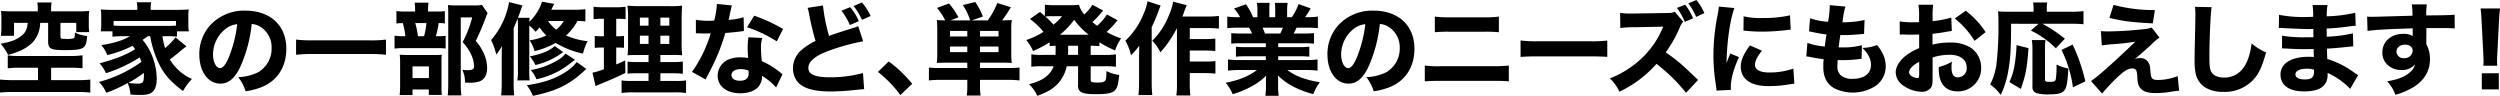
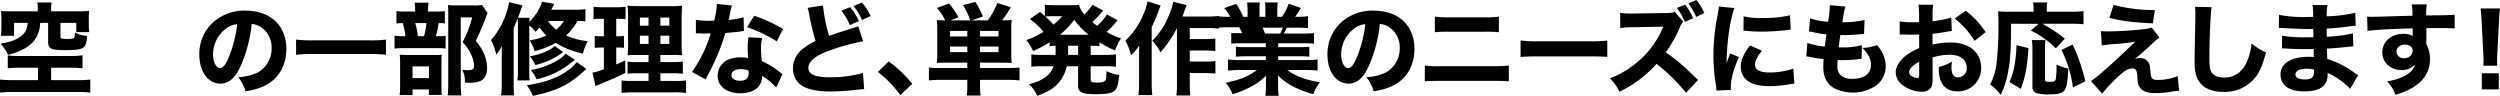
<svg xmlns="http://www.w3.org/2000/svg" width="955.207" height="36.626" viewBox="0 0 955.207 36.626">
  <g id="txt_05" transform="translate(-124.949 -1479.249)">
    <path id="パス_555" data-name="パス 555" d="M132.548,1505.123a35.142,35.142,0,0,0-4.635.229v-4.94a30.634,30.634,0,0,0,4.141.228h19.681a32.62,32.62,0,0,0,4.75-.267v4.979a37.3,37.3,0,0,0-4.712-.229h-7.295v4.749h10.031a38.383,38.383,0,0,0,4.939-.227v4.976a41.972,41.972,0,0,0-4.939-.227H129.927a42.268,42.268,0,0,0-4.978.227v-4.976c.95.113,3.116.227,4.978.227h9.536v-4.749Zm6.839-22.568a10.942,10.942,0,0,0-.19-2.356h5.471a13.343,13.343,0,0,0-.19,2.317v1.064h10.183c1.9,0,3.078-.038,4.369-.152a19.974,19.974,0,0,0-.152,2.888v2.28a17.484,17.484,0,0,0,.19,2.926h-4.977v-3.535H148.05v5.206c0,.684.228.873,1.216.911a11.537,11.537,0,0,1,1.178.039h.114a11.228,11.228,0,0,0,2.431-.229c.456-.189.57-.569.57-2.241a13.082,13.082,0,0,0,4.673,1.33c-.3,4.863-1.177,5.395-8.548,5.395-5.357,0-6.345-.532-6.345-3.343v-7.068H140.3a11.586,11.586,0,0,1-2.849,7.448,15.8,15.8,0,0,1-5.13,3.342,30.366,30.366,0,0,1-4.293,1.445,18.1,18.1,0,0,0-2.85-4.255c3.686-.685,5.586-1.33,7.409-2.622,1.976-1.368,2.66-2.622,2.964-5.358h-5.243v4.94h-5.016a26.256,26.256,0,0,0,.19-3.077v-3.534a20.655,20.655,0,0,0-.152-2.888c1.33.114,2.432.152,4.37.152h9.688Z" />
-     <path id="パス_556" data-name="パス 556" d="M181.415,1493.078c-.646.494-.988.723-1.976,1.406a20.932,20.932,0,0,1,3.229,5.168,24.472,24.472,0,0,1,2.166,9.688c0,2.584-.608,4.294-1.9,5.244-.875.684-2.242.949-4.6.949-1.026,0-2.507-.076-3.533-.152a14.121,14.121,0,0,0-1.064-4.406,54.839,54.839,0,0,1-8.169,3.722,14.3,14.3,0,0,0-2.812-4.14,49.115,49.115,0,0,0,16.224-7.676c-.3-.873-.418-1.178-.646-1.709a54.4,54.4,0,0,1-12.918,6.041,12.769,12.769,0,0,0-2.432-3.762c6.156-1.672,9.879-3.115,13.6-5.394a12.777,12.777,0,0,0-.987-1.293,43.906,43.906,0,0,1-9.651,3.534,13.609,13.609,0,0,0-2.28-3.8c4.826-.76,8.359-1.861,10.943-3.42h-2.926a37.331,37.331,0,0,0-3.761.191v-2.052h-4.484a14.394,14.394,0,0,0,.19-2.774v-2.887a17.838,17.838,0,0,0-.152-2.7,42.917,42.917,0,0,0,4.37.152h9.574v-.608a10.274,10.274,0,0,0-.228-2.279h5.509a9.718,9.718,0,0,0-.189,2.241v.646h10.144a43.725,43.725,0,0,0,4.407-.152,17.341,17.341,0,0,0-.152,2.7v2.925a14.543,14.543,0,0,0,.19,2.736h-4.521v2.052a28.893,28.893,0,0,0-3.761-.191H187a33.033,33.033,0,0,0,1.026,4.561,27.786,27.786,0,0,0,3.989-4.1l4.179,3.419a3.263,3.263,0,0,1-.531.38c-.608.456-.8.57-1.9,1.519s-3.306,2.7-3.913,3.116a18.575,18.575,0,0,0,8.434,7.447,24.885,24.885,0,0,0-3.419,4.6c-5.054-3.8-7.409-6.574-9.5-11.094a39.843,39.843,0,0,1-3.039-9.842Zm10.79-5.812h-23.86v1.748c.911.076,1.557.113,3.343.113h17.136a21.909,21.909,0,0,0,3.381-.113ZM173.968,1510.9a21.95,21.95,0,0,0,3.457.3c2.128,0,2.508-.494,2.508-3.191v-.912A43.8,43.8,0,0,1,173.968,1510.9Z" />
    <path id="パス_557" data-name="パス 557" d="M217.059,1504.135c-2.127,4.826-4.635,7.067-7.9,7.067-4.711,0-8.054-4.6-8.054-11.132a16.39,16.39,0,0,1,4.255-11.285,17.626,17.626,0,0,1,13.374-5.47c9.537,0,15.616,5.7,15.616,14.589,0,6.914-3.458,12.272-9.537,14.666a27.061,27.061,0,0,1-6.041,1.557,15.585,15.585,0,0,0-2.812-5.395,19.022,19.022,0,0,0,7.523-1.824,10.432,10.432,0,0,0,5.244-9.345,9.235,9.235,0,0,0-4.066-7.942,7.4,7.4,0,0,0-3.534-1.216A53.569,53.569,0,0,1,217.059,1504.135Zm-6.041-13.754a12.46,12.46,0,0,0-4.673,9.726c0,2.85,1.215,5.168,2.7,5.168,1.1,0,2.28-1.482,3.5-4.559a48.914,48.914,0,0,0,3.04-12.235A8.539,8.539,0,0,0,211.018,1490.381Z" />
    <path id="パス_558" data-name="パス 558" d="M272.423,1500.184a51.931,51.931,0,0,0-6.155-.3H244.231a53.175,53.175,0,0,0-6.155.3v-5.813a48.155,48.155,0,0,0,6.155.3h22.037a43.486,43.486,0,0,0,6.155-.3Z" />
    <path id="パス_559" data-name="パス 559" d="M291.54,1483.656a25.475,25.475,0,0,0,3.381-.152v4.711a12.541,12.541,0,0,0-2.394-.151,27.534,27.534,0,0,1-1.064,5.014h.608a20.474,20.474,0,0,0,3.154-.151v4.863a21.626,21.626,0,0,0-2.926-.151H279.571a25.729,25.729,0,0,0-3.875.189v-4.939a24.794,24.794,0,0,0,3.913.189h.228a27.81,27.81,0,0,0-.988-5.014c-1.216.038-1.709.076-2.432.151v-4.748a20.4,20.4,0,0,0,3.61.189h3.533v-.836a16.732,16.732,0,0,0-.189-2.546h5.319a15.7,15.7,0,0,0-.19,2.508v.874Zm-8.967,31.915h-4.94a25.634,25.634,0,0,0,.19-3.647v-8.7a21.388,21.388,0,0,0-.152-3.077c.912.076,1.672.114,3.078.114H290.97a19.347,19.347,0,0,0,2.773-.114,19.7,19.7,0,0,0-.114,2.622v9.954a18.83,18.83,0,0,0,.152,2.811H288.8v-2.09h-6.231Zm0-6.5h6.269v-4.445h-6.269Zm4.407-16a31.5,31.5,0,0,0,.912-5.014H283.6a28.824,28.824,0,0,1,1.025,5.014Zm24.278-8.814a11.809,11.809,0,0,0-.683,1.634,96.715,96.715,0,0,1-3.838,9,18.618,18.618,0,0,1,3.344,5.4,13.505,13.505,0,0,1,.987,4.977c0,2.545-1.026,4.37-2.849,5.053a11.411,11.411,0,0,1-4.066.532,14.378,14.378,0,0,1-1.557-.076,9.752,9.752,0,0,0-1.026-4.863,13.609,13.609,0,0,0,2.013.151c1.862,0,2.508-.379,2.508-1.519a11.266,11.266,0,0,0-.836-3.8,17.754,17.754,0,0,0-3.533-5.4,43.347,43.347,0,0,0,3.647-9.46H301v25.3a33.06,33.06,0,0,0,.228,4.522h-5.2c.114-1.369.19-2.85.19-4.371v-27.126c0-1.141-.038-1.939-.114-3.041a25.678,25.678,0,0,0,3.115.152h6.839a15.426,15.426,0,0,0,3.04-.19Z" />
    <path id="パス_560" data-name="パス 560" d="M348.613,1487.418a24.212,24.212,0,0,0-3.04-.152,20.548,20.548,0,0,1-4.331,5.547,26.672,26.672,0,0,0,8.244,2.165,18.948,18.948,0,0,0-1.785,4.75,32.709,32.709,0,0,1-10.449-4.1,29.957,29.957,0,0,1-8.055,3.152,13.82,13.82,0,0,0-1.9-4.1,24.888,24.888,0,0,0,6.383-1.861,21.037,21.037,0,0,1-2.546-3.078,12.411,12.411,0,0,1-1.6,1.634,10.649,10.649,0,0,0-2.356-2.355v17.1a27.56,27.56,0,0,0,.152,3.837h-4.712a20.729,20.729,0,0,0,.228-3.951v-16.262a33.145,33.145,0,0,0-.114-3.419c-.114.342-.646,1.557-1.519,3.685v21.163a41.8,41.8,0,0,0,.19,4.521h-4.978a41.578,41.578,0,0,0,.228-4.483V1500.83c0-1.711,0-2.355.076-4.027a16.61,16.61,0,0,1-2.165,3.3,25.043,25.043,0,0,0-1.976-5.547,30.021,30.021,0,0,0,6.877-14.513l5.129,1.291c-.19.418-.266.646-.646,1.672-.342,1.064-.342,1.064-1.1,3.04H327.3c-.038.494-.076.8-.114,1.519a17.827,17.827,0,0,0,4.863-7.674l4.673.835c-.722,1.407-.8,1.558-1.139,2.243h8.586a27.605,27.605,0,0,0,4.446-.229Zm.38,18.2c-.5.38-.8.684-1.444,1.254-5.358,4.863-10.3,7.219-19,9a17.118,17.118,0,0,0-2.318-4.065c6.155-.875,10.828-2.431,14.78-5.015a15.615,15.615,0,0,0,4.293-3.838Zm-8.853-6.459c-.342.228-.342.228-1.1.76a28.227,28.227,0,0,1-9.537,4.18,14.443,14.443,0,0,0-2.089-3.307c4.6-.949,7.523-2.165,9.5-3.951Zm4.483,2.926c-1.444,1.139-2.812,2.2-3.8,2.85a30.922,30.922,0,0,1-10.9,4.6,13.589,13.589,0,0,0-2.165-3.533,29.692,29.692,0,0,0,10.3-3.762,10.48,10.48,0,0,0,2.964-2.507Zm-10.3-14.818a15.534,15.534,0,0,0,3.153,3.305,11.754,11.754,0,0,0,2.888-3.305Z" />
    <path id="パス_561" data-name="パス 561" d="M354.469,1486.43a20.818,20.818,0,0,0-2.735.152v-4.75a28.05,28.05,0,0,0,3.533.19h5.206a27.836,27.836,0,0,0,3.495-.19v4.75a20.834,20.834,0,0,0-2.736-.152H360.4v6.687h.57a15.656,15.656,0,0,0,2.394-.152v4.558a23.848,23.848,0,0,0-2.394-.113h-.57v6.459c1.292-.531,1.824-.76,3.42-1.558l.076,4.788c-3.116,1.557-5.395,2.546-10.6,4.673a7.123,7.123,0,0,0-.8.38l-1.178-5.13a25.453,25.453,0,0,0,4.369-1.329v-8.283h-.874a17.578,17.578,0,0,0-2.622.153v-4.6a19.2,19.2,0,0,0,2.736.152h.76v-6.687Zm18.276,20.82h-3.914a32.662,32.662,0,0,0-4.1.152v-4.6a30.029,30.029,0,0,0,4.065.152h3.952v-2.7h-3.5c-2.507,0-3.458.038-4.521.113a35.04,35.04,0,0,0,.19-4.863v-8.852a34.891,34.891,0,0,0-.228-5.244,50.01,50.01,0,0,0,5.281.19h10.676a33.266,33.266,0,0,0,4.94-.19c-.114,1.1-.19,3-.19,5.4v8.358a41.2,41.2,0,0,0,.19,5.205,34.523,34.523,0,0,0-3.952-.113h-4.369v2.7h4.445a26.941,26.941,0,0,0,4.141-.189v4.672a28.7,28.7,0,0,0-4.1-.19h-4.483v2.926h5.661a27.4,27.4,0,0,0,4.141-.19v4.787a28.507,28.507,0,0,0-4.521-.228H367.083a31.34,31.34,0,0,0-4.635.228v-4.787a26.041,26.041,0,0,0,3.989.19h6.308Zm-3.306-21.276v3.077h3.306v-3.077Zm0,6.915v3.154h3.306v-3.154Zm7.827-3.838h3.419v-3.077h-3.419Zm0,6.992h3.419v-3.154h-3.419Z" />
    <path id="パス_562" data-name="パス 562" d="M404.627,1481.338a11.631,11.631,0,0,0-.531,2.053c-.077.341-.266,1.177-.533,2.507-.151.57-.151.57-.228.95a27.017,27.017,0,0,0,5.738-.989l.113,5.244a9.076,9.076,0,0,0-1.177.152c-1.33.19-2.888.343-5.927.608a75.636,75.636,0,0,1-4.142,11.018c-.874,1.862-1.215,2.546-2.659,5.281-.494.95-.494.95-.722,1.444l-5.206-2.887a50.51,50.51,0,0,0,7.144-14.7c-1.14,0-1.14,0-2.052.038h-.456c-.418,0-.418,0-1.71-.076h-1.444v-5.167a28.324,28.324,0,0,0,5.32.38c.228,0,.949-.039,1.671-.077a30.4,30.4,0,0,0,1.026-6.344Zm16.87,31.346a22.487,22.487,0,0,0-5.4-4.446,6.075,6.075,0,0,1-1.292,4.066c-1.33,1.634-3.914,2.584-7.029,2.584-5.205,0-8.625-2.7-8.625-6.763a6.758,6.758,0,0,1,4.825-6.384,11.284,11.284,0,0,1,4.066-.569,16.492,16.492,0,0,1,2.773.227,34.588,34.588,0,0,1-.19-3.685,23.8,23.8,0,0,1,.3-4.218l5.281.267a11.513,11.513,0,0,0-.494,3.76,36.738,36.738,0,0,0,.341,5.13,26.1,26.1,0,0,1,5.738,3.306c.494.342.836.607,1.482,1.14.341.266.341.266.646.494Zm-13.564-7.03c-2.09,0-3.5.912-3.5,2.243,0,1.367,1.178,2.2,3.192,2.2,2.28,0,3.381-.95,3.381-2.811a5.788,5.788,0,0,0-.075-1.064A8.051,8.051,0,0,0,407.933,1505.654Zm13.792-10.6a49.618,49.618,0,0,0-11.323-5.4l2.7-4.407a58.706,58.706,0,0,1,11.057,5.092Z" />
    <path id="パス_563" data-name="パス 563" d="M439.4,1481.338a64.168,64.168,0,0,0,2.318,11.627c2.089-.76,3.685-1.292,9.612-3.155a8.4,8.4,0,0,0,1.52-.569l1.9,5.776a81.853,81.853,0,0,0-13.07,3.609c-5.205,1.9-7.865,4.1-7.865,6.535,0,2.507,2.507,3.61,8.13,3.61a45.679,45.679,0,0,0,12.729-1.634l.455,6.193c-.835.037-1.025.037-3.191.266a92.321,92.321,0,0,1-9.537.607c-6.572,0-10.79-1.254-12.8-3.8a8.242,8.242,0,0,1-1.671-5.052,9.226,9.226,0,0,1,3.381-7.106,23.663,23.663,0,0,1,5.243-3.344,101.644,101.644,0,0,1-2.431-10.144,15.953,15.953,0,0,0-.608-2.508Zm10.372.646a19.425,19.425,0,0,1,3.306,5.358l-3.42,1.481a22.248,22.248,0,0,0-3.229-5.471Zm4.484-1.785a20.7,20.7,0,0,1,3.343,5.166l-3.3,1.483a22.235,22.235,0,0,0-3.23-5.282Z" />
    <path id="パス_564" data-name="パス 564" d="M464.518,1502.729a47.519,47.519,0,0,1,8.966,8.548l-4.521,4.294a45.2,45.2,0,0,0-8.587-8.852Z" />
    <path id="パス_565" data-name="パス 565" d="M487.051,1503.185c-1.748,0-2.849.038-4.179.114a29.415,29.415,0,0,0,.189-3.913v-8.359a29.337,29.337,0,0,0-.189-4.141,27.487,27.487,0,0,0,3.229.151,21.446,21.446,0,0,0-3.153-4.749l4.6-1.71a29.009,29.009,0,0,1,3.609,5.281l-3,1.178h7.485a23.3,23.3,0,0,0-2.812-5.851l4.75-1.177a28.377,28.377,0,0,1,2.925,5.547l-4.255,1.481h6.117a30.124,30.124,0,0,0,3.647-6.648l5.167,1.633a56.73,56.73,0,0,1-3.343,5.015c1.862-.037,3.078-.076,3.685-.151a27.584,27.584,0,0,0-.189,4.141v8.283a28.427,28.427,0,0,0,.189,3.989c-1.33-.076-2.545-.114-4.217-.114h-7.9v2.051h10.752a39.308,39.308,0,0,0,4.332-.189v4.939a39.878,39.878,0,0,0-4.863-.228H499.4v2.014a22.951,22.951,0,0,0,.228,3.99h-5.319a22.7,22.7,0,0,0,.228-3.99v-2.014h-9.879a40.218,40.218,0,0,0-4.787.228v-4.939a32.994,32.994,0,0,0,4.332.189h10.334v-2.051Zm7.485-12.12h-6.611v2.128h6.611Zm0,5.965h-6.611v2.128h6.611Zm11.93-3.837v-2.128H499.4v2.128Zm0,5.965v-2.128H499.4v2.128Z" />
    <path id="パス_566" data-name="パス 566" d="M528.243,1500.222c.038-.456.038-.646.038-3.495-.874.037-1.406.076-2.28.151V1495.4a41.769,41.769,0,0,1-6.345,3.343,17.985,17.985,0,0,0-2.584-4.218,28.4,28.4,0,0,0,6.573-3.115,27.832,27.832,0,0,0-5.167-4.9l3.837-2.7c.988.836,1.292,1.1,1.862,1.6v-4.369a24.137,24.137,0,0,0,3.343.19h6.5a20.971,20.971,0,0,0,3.191-.153,9.192,9.192,0,0,0,2.052,3.686,18.481,18.481,0,0,0,3.077-3.686l4.1,2.2a11.154,11.154,0,0,0-.836.951,31.629,31.629,0,0,1-3.268,3.457c.684.57,1.064.874,1.824,1.406a19.594,19.594,0,0,0,3.724-4.332l4.1,2.242a23.228,23.228,0,0,0-1.6,1.861,33.739,33.739,0,0,1-2.622,2.584,27.721,27.721,0,0,0,5.548,2.469,19.026,19.026,0,0,0-2.318,4.6,38.51,38.51,0,0,1-5.965-3.115v1.481a30.469,30.469,0,0,0-3.344-.151v3.495h5.548a23.881,23.881,0,0,0,4.1-.228v4.749a31.249,31.249,0,0,0-4.1-.19h-5.548v5.015c0,.684.077.874.494,1.026a7.78,7.78,0,0,0,2.052.19c1.748,0,2.508-.19,3-.721a2.657,2.657,0,0,0,.38-1.52,9.571,9.571,0,0,0,.076-1.217c0-.189.038-.494.038-.912a15.885,15.885,0,0,0,4.863,1.483c-.418,3.685-.684,4.673-1.444,5.623-1.026,1.291-2.926,1.709-7.485,1.709-2.774,0-4.331-.19-5.281-.645a2.47,2.47,0,0,1-1.33-1.292,4.381,4.381,0,0,1-.19-1.748v-6.991h-4.331a14.188,14.188,0,0,1-3.267,6.535c-1.9,2.052-3.952,3.267-7.979,4.787a13.733,13.733,0,0,0-3.154-4.445c3.458-.912,5.4-1.862,7.105-3.419a8.228,8.228,0,0,0,2.279-3.458h-4.407a31.248,31.248,0,0,0-4.1.19v-4.749a24.144,24.144,0,0,0,4.1.228Zm-1.824-14.781a16.643,16.643,0,0,0-2.052.115,29,29,0,0,1,3.078,3.116,17.811,17.811,0,0,0,3.3-3.231Zm14.475,7.068a28.1,28.1,0,0,1-5.508-5.7,31.333,31.333,0,0,1-5.434,5.7Zm-7.826,4.218c0,2.81,0,2.81-.038,3.495h3.837v-3.495Z" />
    <path id="パス_567" data-name="パス 567" d="M568.408,1481.377c-.38.911-.456,1.063-.836,2.165a60.068,60.068,0,0,1-2.583,6.079v21.163a44.959,44.959,0,0,0,.228,4.787h-5.282a41.729,41.729,0,0,0,.229-4.749v-9.992c0-.342.038-1.711.075-4.142a27.24,27.24,0,0,1-3.153,3.685,19.66,19.66,0,0,0-2.166-5.584,28.208,28.208,0,0,0,6.915-10.107,20.635,20.635,0,0,0,1.558-4.94Zm6.231,8.624a43.507,43.507,0,0,1-6.307,9.233,19.319,19.319,0,0,0-3.115-4.445,27.02,27.02,0,0,0,6.193-9.309,23.217,23.217,0,0,0,1.785-5.585l5.168,1.33c-.38.949-.532,1.291-.8,2.051-.494,1.369-.608,1.71-.836,2.28h9.537a31.167,31.167,0,0,0,4.407-.228v4.863a35.077,35.077,0,0,0-4.407-.228H579.54v4.218h5.813a38.144,38.144,0,0,0,3.952-.191v4.75c-1.368-.114-2.545-.19-3.989-.19H579.54v4.218h5.813a30.812,30.812,0,0,0,3.99-.191v4.788c-1.367-.115-2.508-.19-3.99-.19H579.54v3.685a34.632,34.632,0,0,0,.229,4.864h-5.358a30.029,30.029,0,0,0,.228-4.826Z" />
-     <path id="パス_568" data-name="パス 568" d="M599.151,1495.776a36.156,36.156,0,0,0-3.761.152V1491.9a32.532,32.532,0,0,0,3.761.153h4.18a19.57,19.57,0,0,0-1.14-2.243h-3.762c-1.824,0-3.381.077-4.559.191v-4.407a33,33,0,0,0,4.332.228h.569a15.641,15.641,0,0,0-2.317-3.306l4.56-1.633a25.274,25.274,0,0,1,2.7,4.939h1.672v-2.584a19.79,19.79,0,0,0-.191-2.887h4.864a23.626,23.626,0,0,0-.114,2.659v2.812h2.242v-2.812a16.953,16.953,0,0,0-.153-2.659h4.9a18.813,18.813,0,0,0-.19,2.887v2.584h1.785a21.052,21.052,0,0,0,2.584-5.015l4.6,1.633a31.172,31.172,0,0,1-2.127,3.382h.531a32.435,32.435,0,0,0,4.37-.228V1490c-1.178-.114-2.774-.191-4.635-.191h-3.5c-.684,1.445-.722,1.521-1.1,2.243H623.2a33.267,33.267,0,0,0,3.8-.153v4.028a36.953,36.953,0,0,0-3.8-.152h-9.879v1.482h8.093a26.662,26.662,0,0,0,3.8-.19v3.838a35.063,35.063,0,0,0-3.8-.152h-8.093v1.443h10.334a35.515,35.515,0,0,0,4.712-.228v4.256A43.49,43.49,0,0,0,623.7,1506h-6.876c2.925,2.279,6.876,3.761,12.424,4.673a17.939,17.939,0,0,0-2.508,4.559c-6-1.633-10.22-3.876-13.526-7.18.076,1.291.076,1.481.076,2.431v1.558a25.569,25.569,0,0,0,.229,3.8h-5.092a27.977,27.977,0,0,0,.228-3.8v-1.52c0-.912,0-1.026.077-2.393a22.473,22.473,0,0,1-5.4,4.027,35.047,35.047,0,0,1-7.409,3.077,16.457,16.457,0,0,0-2.66-4.369c5.281-1.026,8.853-2.507,11.93-4.863h-6.307a43.944,43.944,0,0,0-4.749.228v-4.256a37.121,37.121,0,0,0,4.711.228h9.765v-1.443h-7.637a35.018,35.018,0,0,0-3.8.152v-3.838a25.377,25.377,0,0,0,3.8.19h7.637v-1.482Zm14.97-3.723a21.161,21.161,0,0,0,.988-2.243h-7.751c.38.875.571,1.293.912,2.243Z" />
+     <path id="パス_568" data-name="パス 568" d="M599.151,1495.776a36.156,36.156,0,0,0-3.761.152V1491.9h4.18a19.57,19.57,0,0,0-1.14-2.243h-3.762c-1.824,0-3.381.077-4.559.191v-4.407a33,33,0,0,0,4.332.228h.569a15.641,15.641,0,0,0-2.317-3.306l4.56-1.633a25.274,25.274,0,0,1,2.7,4.939h1.672v-2.584a19.79,19.79,0,0,0-.191-2.887h4.864a23.626,23.626,0,0,0-.114,2.659v2.812h2.242v-2.812a16.953,16.953,0,0,0-.153-2.659h4.9a18.813,18.813,0,0,0-.19,2.887v2.584h1.785a21.052,21.052,0,0,0,2.584-5.015l4.6,1.633a31.172,31.172,0,0,1-2.127,3.382h.531a32.435,32.435,0,0,0,4.37-.228V1490c-1.178-.114-2.774-.191-4.635-.191h-3.5c-.684,1.445-.722,1.521-1.1,2.243H623.2a33.267,33.267,0,0,0,3.8-.153v4.028a36.953,36.953,0,0,0-3.8-.152h-9.879v1.482h8.093a26.662,26.662,0,0,0,3.8-.19v3.838a35.063,35.063,0,0,0-3.8-.152h-8.093v1.443h10.334a35.515,35.515,0,0,0,4.712-.228v4.256A43.49,43.49,0,0,0,623.7,1506h-6.876c2.925,2.279,6.876,3.761,12.424,4.673a17.939,17.939,0,0,0-2.508,4.559c-6-1.633-10.22-3.876-13.526-7.18.076,1.291.076,1.481.076,2.431v1.558a25.569,25.569,0,0,0,.229,3.8h-5.092a27.977,27.977,0,0,0,.228-3.8v-1.52c0-.912,0-1.026.077-2.393a22.473,22.473,0,0,1-5.4,4.027,35.047,35.047,0,0,1-7.409,3.077,16.457,16.457,0,0,0-2.66-4.369c5.281-1.026,8.853-2.507,11.93-4.863h-6.307a43.944,43.944,0,0,0-4.749.228v-4.256a37.121,37.121,0,0,0,4.711.228h9.765v-1.443h-7.637a35.018,35.018,0,0,0-3.8.152v-3.838a25.377,25.377,0,0,0,3.8.19h7.637v-1.482Zm14.97-3.723a21.161,21.161,0,0,0,.988-2.243h-7.751c.38.875.571,1.293.912,2.243Z" />
    <path id="パス_569" data-name="パス 569" d="M648.095,1504.135c-2.128,4.826-4.636,7.067-7.9,7.067-4.711,0-8.054-4.6-8.054-11.132a16.386,16.386,0,0,1,4.256-11.285,17.625,17.625,0,0,1,13.374-5.47c9.536,0,15.615,5.7,15.615,14.589,0,6.914-3.457,12.272-9.536,14.666a27.091,27.091,0,0,1-6.041,1.557,15.588,15.588,0,0,0-2.813-5.395,19.037,19.037,0,0,0,7.524-1.824,10.433,10.433,0,0,0,5.243-9.345,9.235,9.235,0,0,0-4.066-7.942,7.394,7.394,0,0,0-3.533-1.216A53.629,53.629,0,0,1,648.095,1504.135Zm-6.041-13.754a12.458,12.458,0,0,0-4.674,9.726c0,2.85,1.216,5.168,2.7,5.168,1.1,0,2.279-1.482,3.495-4.559a48.955,48.955,0,0,0,3.039-12.235A8.533,8.533,0,0,0,642.054,1490.381Z" />
    <path id="パス_570" data-name="パス 570" d="M669.339,1504.287a37.546,37.546,0,0,0,5.965.266h19.985a54.572,54.572,0,0,0,6.155-.266v6.041c-1.672-.152-3.078-.189-6.042-.189H675.227c-2.507,0-4.445.076-5.888.189Zm3.837-18.693a37.072,37.072,0,0,0,5.586.265h13.107a37.211,37.211,0,0,0,5.775-.265v5.965a51.492,51.492,0,0,0-5.661-.19h-13.3a50.455,50.455,0,0,0-5.509.19Z" />
    <path id="パス_571" data-name="パス 571" d="M705.933,1494.713a47.609,47.609,0,0,0,6.953.3H732.11a49.812,49.812,0,0,0,6.953-.267v6.231c-1.519-.114-4.027-.19-6.991-.19H712.886c-3.306,0-5.472.076-6.953.229Z" />
    <path id="パス_572" data-name="パス 572" d="M769.16,1514.7a67.688,67.688,0,0,0-11.284-11.056,44.337,44.337,0,0,1-14.172,10.638,16.876,16.876,0,0,0-3.647-5.09,35.533,35.533,0,0,0,8.434-4.6,34.769,34.769,0,0,0,9.955-11.019c.493-.836,1.14-2.2,2.014-4.14l-11.1.227a35.828,35.828,0,0,0-5.319.3l-.076-5.775a28.533,28.533,0,0,0,4.674.228h.683l12.311-.189c2.089-.039,2.241-.077,3.191-.495l3.268,3.8a6.237,6.237,0,0,0-1.292,2.128,46.64,46.64,0,0,1-5.4,9.575c4.9,3.495,5.852,4.331,12.349,10.563Zm-.342-33.662a22.632,22.632,0,0,1,3.039,5.2l-3.153,1.367a25.406,25.406,0,0,0-3.039-5.319Zm4.293-1.786a21.833,21.833,0,0,1,3.04,4.978l-3.115,1.481a25.809,25.809,0,0,0-3-5.167Z" />
    <path id="パス_573" data-name="パス 573" d="M787.632,1482.326c-1.672,4.522-2.888,13.071-3,21.125.494-1.482.494-1.482.684-1.937l.722-1.824,3.344,1.368c-2.015,4.407-3.116,8.434-3.116,11.436,0,.38,0,.571.038,1.1l-5.509.265c-.038-.683-.076-.987-.191-1.861a72.2,72.2,0,0,1-.987-11.588,79.126,79.126,0,0,1,1.482-14.856,32.836,32.836,0,0,0,.607-3.8Zm10.524,16.3c-1.786,2.241-2.66,3.951-2.66,5.356,0,1.9,1.939,2.965,5.434,2.965a28.024,28.024,0,0,0,9.232-1.482l.38,5.737c-.607.075-.836.114-1.672.228a45.867,45.867,0,0,1-7.978.722c-4.826,0-7.979-1.14-9.689-3.533a6.949,6.949,0,0,1-1.14-3.876c0-2.393,1.178-5.13,3.534-8.131Zm-6.991-13.146a27.671,27.671,0,0,0,7.3.646,44.3,44.3,0,0,0,10.41-1.026l.267,5.509a6.175,6.175,0,0,0-.8.038,80.994,80.994,0,0,1-10.069.684,54.5,54.5,0,0,1-6.117-.3c-.19-.038-.494-.038-1.064-.076Z" />
    <path id="パス_574" data-name="パス 574" d="M815.524,1495.625a25.968,25.968,0,0,0,6.65,1.405c.265-2.241.265-2.241.645-4.635a40.065,40.065,0,0,1-5.357-.913c-.569-.113-.76-.151-1.329-.227l.418-5.015a26.323,26.323,0,0,0,6.877,1.329,41.137,41.137,0,0,0,.645-5.888v-.456l6,.531c-.418,1.217-.531,1.748-1.178,6a36.419,36.419,0,0,0,8.473-.874l-.189,5.319c-.571.037-.571.037-2.774.228a53.949,53.949,0,0,1-5.737.227h-.57c-.266,1.824-.38,2.584-.646,4.674.607.038,1.064.038,1.33.038a28.708,28.708,0,0,0,7.561-.836l-.115,5.2a10.129,10.129,0,0,0-1.215.114,47.125,47.125,0,0,1-5.851.38c-.418,0-.723,0-2.052-.038-.076.723-.114,1.559-.114,2.28a4.468,4.468,0,0,0,1.292,3.572,6.611,6.611,0,0,0,4.445,1.33c4.522,0,7.1-1.977,7.1-5.434,0-2.09-1.14-4.293-3.306-6.382a16.664,16.664,0,0,0,5.624-1.1c2.356,2.925,3.3,5.318,3.3,8.32A9.15,9.15,0,0,1,841.7,1512a16.12,16.12,0,0,1-16.034.912c-2.774-1.71-4.066-4.256-4.066-8.094,0-.949,0-1.329.115-2.963-1.824-.228-3.154-.417-5.129-.835-.418-.077-.8-.153-1.483-.229Z" />
    <path id="パス_575" data-name="パス 575" d="M870.7,1491.1a24.261,24.261,0,0,0-2.7.419c-1.9.3-2.925.455-4.673.645v4.142a25.484,25.484,0,0,1,6.687-.8,14.213,14.213,0,0,1,8.055,2.053,9.094,9.094,0,0,1,3.837,7.522,8.8,8.8,0,0,1-9.043,9.081c-4.6,0-7.142-3.04-7.142-8.512a7.113,7.113,0,0,1,.038-.8,18.753,18.753,0,0,0,5.015-2.052,11.446,11.446,0,0,0-.19,2.09c0,2.736.76,3.914,2.508,3.914a3.422,3.422,0,0,0,3.3-3.724c0-3-2.469-4.9-6.459-4.9a21.523,21.523,0,0,0-6.573,1.025v7.144c0,2.849-.114,3.647-.646,4.407a4.1,4.1,0,0,1-3.495,1.557,12.615,12.615,0,0,1-6.763-2.165,6.347,6.347,0,0,1-3.192-5.244c0-1.937,1.216-4.1,3.381-6a21.6,21.6,0,0,1,5.586-3.267v-5.206c-1.9.038-2.926.076-3.42.076-.341,0-.418,0-2.393-.076h-.647c-.189,0-.531,0-.949.038l-.038-5.053a25.236,25.236,0,0,0,4.787.342c.342,0,.456,0,1.862-.038a3.72,3.72,0,0,0,.76-.038v-1.9a29.083,29.083,0,0,0-.228-4.711h5.623a26.547,26.547,0,0,0-.228,4.408v1.862a40.435,40.435,0,0,0,7.143-1.368Zm-12.462,11.778c-2.318,1.141-3.876,2.736-3.876,3.99a1.845,1.845,0,0,0,1.064,1.482,4.315,4.315,0,0,0,2.09.721c.57,0,.722-.3.722-1.557Zm21.162-8.017a33.375,33.375,0,0,0-7.56-8.548l4.18-2.964a32.517,32.517,0,0,1,7.6,8.17Z" />
    <path id="パス_576" data-name="パス 576" d="M893.349,1488.33c0,9.384-.267,13.639-1.065,17.933a33.426,33.426,0,0,1-2.888,9.233,19.941,19.941,0,0,0-4.027-3.99,24.013,24.013,0,0,0,2.356-7.447,122.675,122.675,0,0,0,.8-15.16c0-2.469-.038-3.989-.152-5.319,1.33.114,2.317.152,4.065.152h9.5v-1.519a10.662,10.662,0,0,0-.19-2.014h5.4a9.89,9.89,0,0,0-.153,2.089v1.444h9.385a35.771,35.771,0,0,0,4.635-.228v5.016a39.577,39.577,0,0,0-4.635-.19H905.316a55.017,55.017,0,0,1,8.587,5.7l-3.458,3.685a34.773,34.773,0,0,0-9.536-6.8l2.964-2.583Zm-.647,22.264a24.457,24.457,0,0,0,2.052-6.953,57.592,57.592,0,0,0,.683-7.143l4.56,1.141c-.494,7.332-1.14,10.637-2.926,15.577Zm13.792-16.034a22.882,22.882,0,0,0-.189,3.648v11.284c0,.874.265,1.026,1.823,1.026,1.6,0,2.052-.19,2.28-.912a30.644,30.644,0,0,0,.3-5.7,17.079,17.079,0,0,0,4.521,1.52c-.3,5.167-.608,7.067-1.406,8.207-.836,1.216-2.355,1.672-5.737,1.672a15.71,15.71,0,0,1-5.053-.495,2.325,2.325,0,0,1-1.52-2.507V1498.17a21.074,21.074,0,0,0-.228-3.61Zm10.486,18.047a45.784,45.784,0,0,0-4.369-14.285l4.256-2.051a69.594,69.594,0,0,1,4.863,14.057Z" />
    <path id="パス_577" data-name="パス 577" d="M927.664,1491.141c1.063.076,1.558.114,2.241.114a135.554,135.554,0,0,0,13.906-.836,11.4,11.4,0,0,0,3.268-.646l2.964,3.838a20.414,20.414,0,0,0-3.154,2.7c-2.28,2.089-2.394,2.166-4.255,3.8-.229.191-.494.418-.874.76-.571.457-.722.609-1.178.95a4.921,4.921,0,0,1,1.976-.379,3.53,3.53,0,0,1,3.419,1.937c.38.76.418.988.646,3.382.19,2.546.684,3.04,2.888,3.04a20.514,20.514,0,0,0,7.484-1.482l.57,5.623a22.748,22.748,0,0,0-3.42.417,34.788,34.788,0,0,1-5.623.456c-3.267,0-5.09-.721-6.117-2.393-.569-.874-.721-1.6-.835-3.951a7.361,7.361,0,0,0-.381-2.319,1.722,1.722,0,0,0-1.519-.759c-1.672,0-3.344,1.064-6.421,4.065A72.6,72.6,0,0,0,928.12,1515l-4.218-4.787c2.432-1.635,7.03-5.662,14.1-12.349,1.292-1.254,1.786-1.71,2.888-2.7a81.18,81.18,0,0,1-8.473.95c-1.937.153-3.268.3-4.407.494Zm4.825-10.031a59.149,59.149,0,0,0,15.806,1.976l-.8,5.092c-8.093-.418-11.36-.836-16.565-2.09Z" />
    <path id="パス_578" data-name="パス 578" d="M969.956,1481.984c-.38,2.243-.836,12.387-.836,18.959,0,3.686.19,4.978.911,6.041.8,1.217,2.508,1.9,4.75,1.9,4.028,0,7.143-2.281,8.853-6.459a24.412,24.412,0,0,0,1.6-6.611,20.8,20.8,0,0,0,5.547,3.457c-1.519,5.433-2.7,8.017-4.673,10.22a14.887,14.887,0,0,1-11.626,4.863,13.273,13.273,0,0,1-7.029-1.708,8.728,8.728,0,0,1-3.42-4.6,21.944,21.944,0,0,1-.569-5.434c0-1.709.038-4.18.151-9.194.115-5.243.153-7.562.153-8.7a21.678,21.678,0,0,0-.153-2.849Z" />
    <path id="パス_579" data-name="パス 579" d="M1022.888,1513.216a15.478,15.478,0,0,0-1.785-1.748,28.707,28.707,0,0,0-6.84-4.369,4.2,4.2,0,0,1,.038.608c0,4.369-2.887,6.459-8.967,6.459-5.774,0-9.042-2.318-9.042-6.422,0-4.255,4.065-6.8,10.828-6.8.646,0,1.1.038,1.9.077l-.076-3.04c-1.064,0-2.546.038-3.343.038-2.47,0-3.762-.038-7.219-.228-.532-.038-.874-.038-1.521-.038l.038-4.863a50.2,50.2,0,0,0,8.816.607c.8,0,2.127,0,3.153-.037l-.038-2.2v-.95c-.988.039-1.444.039-2.014.039-1.444,0-4.673-.116-9.612-.381-.456-.037-.8-.037-.95-.037a4.331,4.331,0,0,0-.609.037l.077-5.053a49.654,49.654,0,0,0,10.411.836c.455,0,1.633-.038,2.621-.076a23.629,23.629,0,0,0-.228-4.484h5.737a19.629,19.629,0,0,0-.3,4.294,53.984,53.984,0,0,0,10.9-1.368l.153,4.978a24.466,24.466,0,0,0-3.154.342c-2.964.378-5.357.607-7.941.721.038,1.482.038,2.507.038,3.116a52.3,52.3,0,0,0,9.993-1.292l.151,4.977a3.6,3.6,0,0,0-.8.076c-.077,0-.3.038-.646.038-.532.077-.532.077-2.811.3-1.825.191-4.294.38-5.814.456.038,2.052.114,3.381.114,3.951a34.062,34.062,0,0,1,10.411,5.281c.608.418.836.571,1.406.913Zm-16.6-7.713c-2.659,0-4.293.836-4.293,2.2,0,1.178,1.329,1.9,3.572,1.9,2.584,0,3.533-.8,3.533-3,0-.3-.038-.759-.038-.759A10.081,10.081,0,0,0,1006.284,1505.5Z" />
    <path id="パス_580" data-name="パス 580" d="M1029.391,1485.594a19.245,19.245,0,0,0,1.975.076c.836,0,4.636-.114,15.351-.418a27.731,27.731,0,0,0-.267-4.332h5.738a29.269,29.269,0,0,0-.228,4.218c6.421-.038,9.347-.115,10.866-.266l.038,5.243c-1.634-.114-2.546-.152-6.611-.152-2.014,0-2.318,0-4.255.038l.037.874v1.254l-.037,3.115v.874a11.573,11.573,0,0,1,1.4,5.737c0,4.37-2.013,7.9-6,10.487a25.612,25.612,0,0,1-7.218,3.115,14.393,14.393,0,0,0-3.155-5.129c4.028-.683,6.688-1.709,8.587-3.344a5.373,5.373,0,0,0,2.052-3.115,6.567,6.567,0,0,1-5.357,2.128,7.478,7.478,0,0,1-4.559-1.52,6.237,6.237,0,0,1-2.546-5.205c0-4.141,3.344-7.1,8.055-7.1a6.892,6.892,0,0,1,3.571.836,5.607,5.607,0,0,0-.038-.608v-2.318c-9.042.267-13.982.532-17.249.988Zm11.209,13.374a2.633,2.633,0,0,0,2.886,2.508,3.066,3.066,0,0,0,3.306-2.85c0-1.368-1.178-2.317-2.963-2.317C1041.967,1496.309,1040.6,1497.448,1040.6,1498.968Z" />
    <path id="パス_581" data-name="パス 581" d="M1073.811,1504.363c.039-.95.076-1.368.076-1.786,0-.493,0-.493-.114-2.735l-.646-12.5c-.076-1.71-.228-3.572-.38-4.864h7.409c-.152,1.1-.3,2.887-.38,4.864l-.646,12.5c-.113,2.317-.113,2.317-.113,2.773,0,.418.038.8.076,1.748Zm-.608,9.043v-6.156h6.5v6.156Z" />
  </g>
</svg>